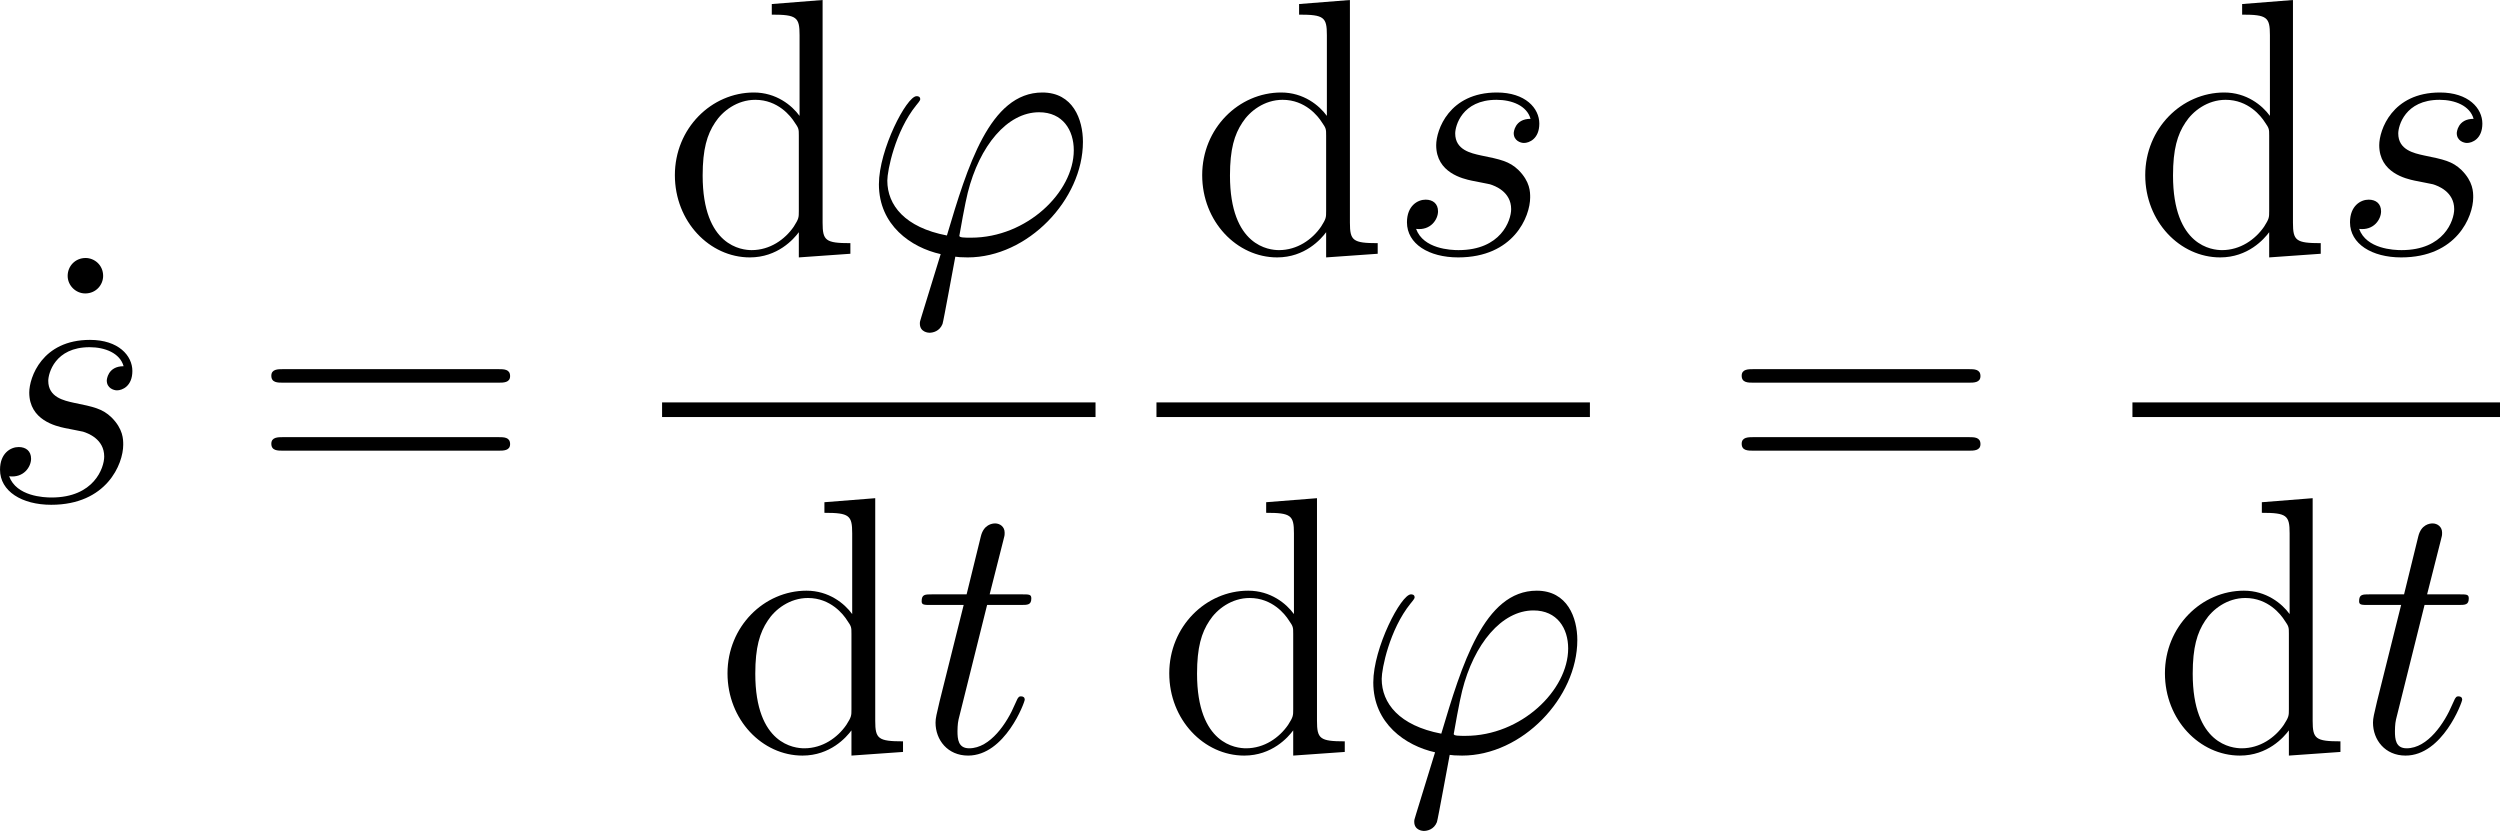
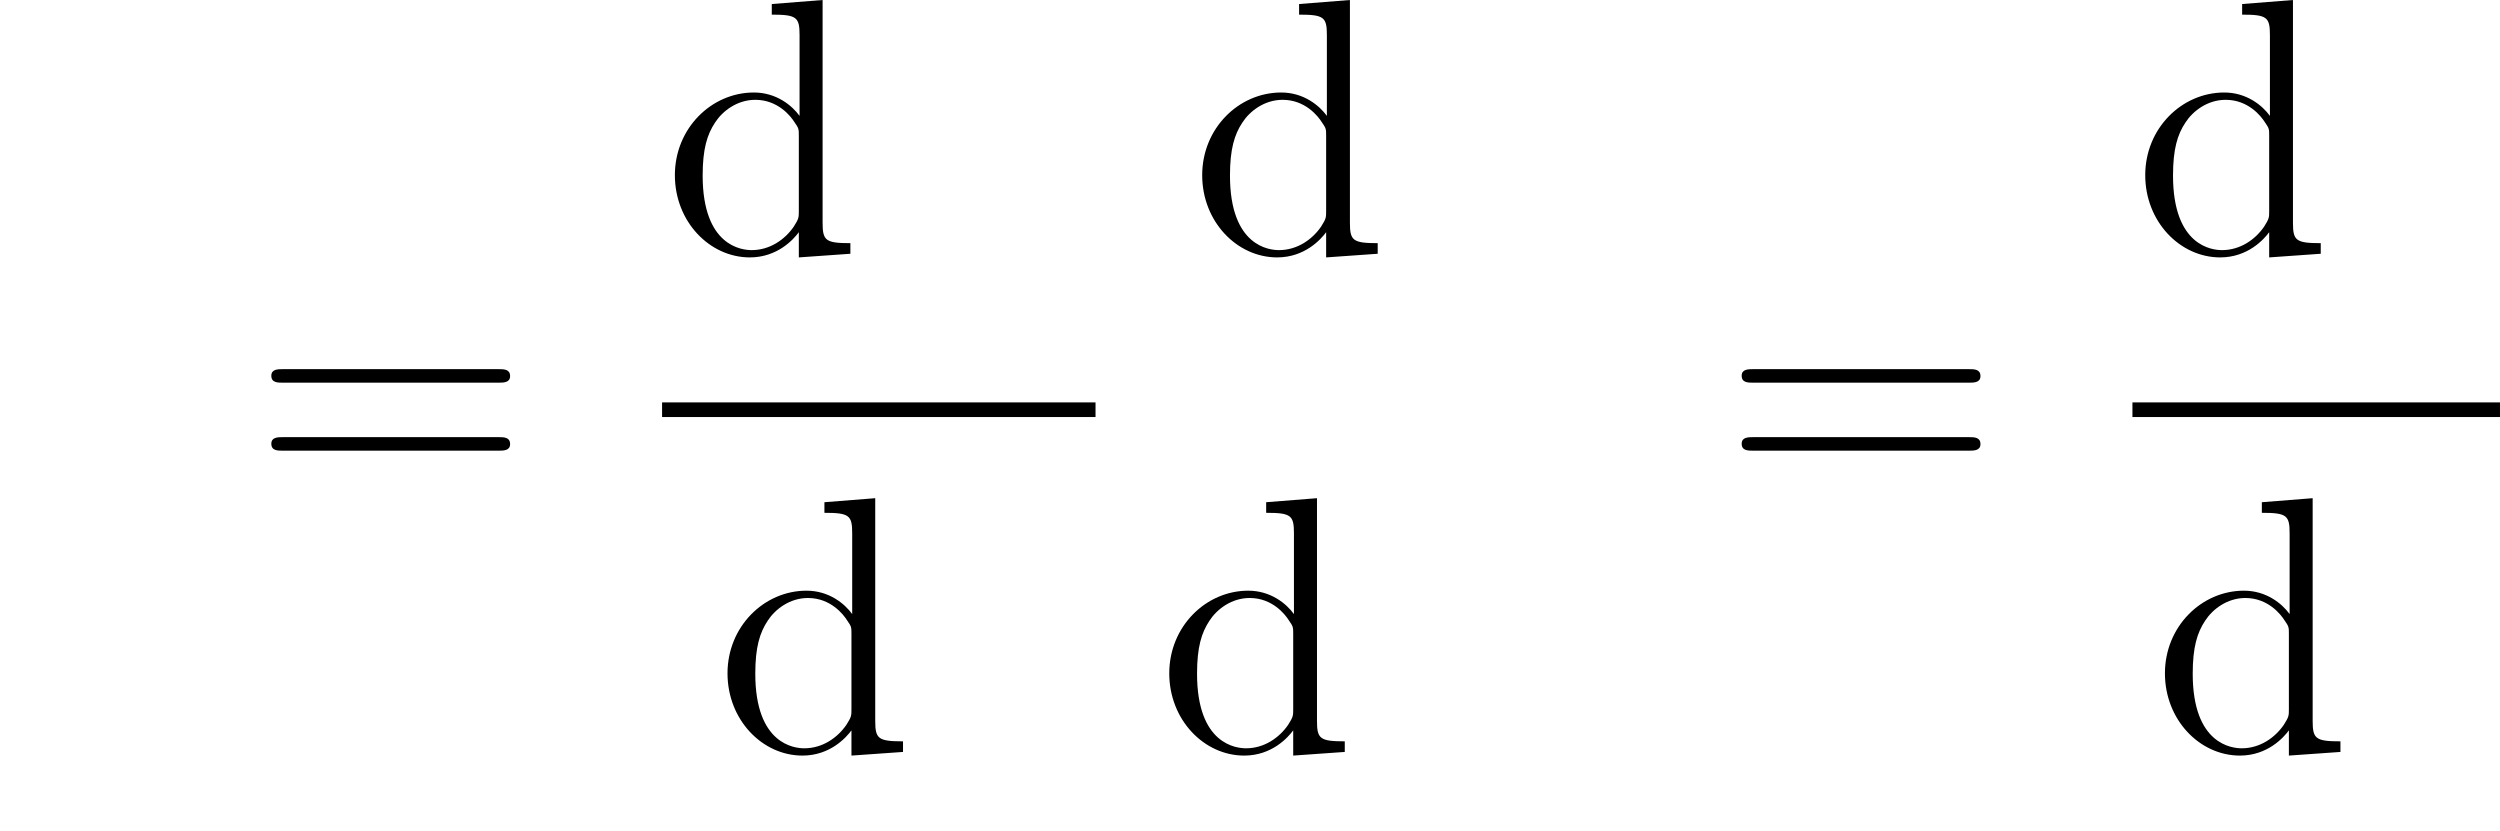
<svg xmlns="http://www.w3.org/2000/svg" xmlns:xlink="http://www.w3.org/1999/xlink" version="1.1" width="110.838pt" height="36.839pt" viewBox="-.779 -.283 110.838 36.839">
  <defs>
-     <path id="g0-39" d="M4.318-.631C4.074-.631 3.859-.631 3.859-.703C3.859-.732 4.103-2.08 4.189-2.396C4.648-4.232 5.738-5.552 6.987-5.552C7.919-5.552 8.349-4.849 8.349-4.06C8.349-2.425 6.513-.631 4.318-.631ZM3.701 .115C3.787 .129 3.931 .143 4.189 .143C6.542 .143 8.708-2.123 8.708-4.39C8.708-5.265 8.321-6.327 7.116-6.327C5.05-6.327 4.175-3.414 3.371-.717C1.722-1.033 1.033-1.908 1.033-2.869C1.033-3.257 1.334-4.792 2.166-5.825C2.324-6.011 2.324-6.04 2.324-6.068C2.324-6.183 2.209-6.183 2.181-6.183C1.793-6.183 .703-4.089 .703-2.726C.703-1.119 1.965-.244 3.127 .014L2.381 2.439C2.31 2.654 2.31 2.683 2.31 2.74C2.31 3.084 2.654 3.099 2.683 3.099C2.826 3.099 3.084 3.041 3.199 2.754C3.242 2.625 3.644 .402 3.701 .115Z" />
-     <path id="g0-115" d="M3.271-2.869C3.515-2.826 3.902-2.74 3.988-2.726C4.175-2.668 4.82-2.439 4.82-1.75C4.82-1.306 4.419-.143 2.754-.143C2.453-.143 1.377-.187 1.09-.976C1.664-.904 1.951-1.349 1.951-1.664C1.951-1.965 1.75-2.123 1.463-2.123C1.148-2.123 .732-1.879 .732-1.234C.732-.387 1.592 .143 2.74 .143C4.921 .143 5.566-1.463 5.566-2.209C5.566-2.425 5.566-2.826 5.107-3.285C4.749-3.63 4.404-3.701 3.63-3.859C3.242-3.945 2.625-4.074 2.625-4.72C2.625-5.007 2.884-6.04 4.246-6.04C4.849-6.04 5.437-5.81 5.581-5.294C4.949-5.294 4.921-4.749 4.921-4.734C4.921-4.433 5.193-4.347 5.322-4.347C5.523-4.347 5.925-4.505 5.925-5.107S5.38-6.327 4.261-6.327C2.381-6.327 1.879-4.849 1.879-4.261C1.879-3.171 2.941-2.941 3.271-2.869Z" />
-     <path id="g0-116" d="M2.884-5.767H4.203C4.476-5.767 4.619-5.767 4.619-6.025C4.619-6.183 4.533-6.183 4.246-6.183H2.984L3.515-8.278C3.572-8.479 3.572-8.507 3.572-8.608C3.572-8.837 3.386-8.966 3.199-8.966C3.084-8.966 2.754-8.923 2.64-8.464L2.08-6.183H.732C.445-6.183 .316-6.183 .316-5.911C.316-5.767 .416-5.767 .689-5.767H1.965L1.019-1.98C.904-1.478 .861-1.334 .861-1.148C.861-.473 1.334 .143 2.138 .143C3.587 .143 4.361-1.951 4.361-2.052C4.361-2.138 4.304-2.181 4.218-2.181C4.189-2.181 4.132-2.181 4.103-2.123C4.089-2.109 4.074-2.095 3.974-1.865C3.673-1.148 3.013-.143 2.181-.143C1.75-.143 1.722-.502 1.722-.818C1.722-.832 1.722-1.105 1.765-1.277L2.884-5.767Z" />
    <path id="g1-61" d="M9.684-4.648C9.885-4.648 10.143-4.648 10.143-4.906C10.143-5.179 9.899-5.179 9.684-5.179H1.234C1.033-5.179 .775-5.179 .775-4.921C.775-4.648 1.019-4.648 1.234-4.648H9.684ZM9.684-1.98C9.885-1.98 10.143-1.98 10.143-2.238C10.143-2.511 9.899-2.511 9.684-2.511H1.234C1.033-2.511 .775-2.511 .775-2.252C.775-1.98 1.019-1.98 1.234-1.98H9.684Z" />
-     <path id="g1-95" d="M2.64-8.837C2.64-9.268 2.295-9.54 1.951-9.54C1.549-9.54 1.248-9.225 1.248-8.837C1.248-8.464 1.564-8.149 1.937-8.149C2.367-8.149 2.64-8.493 2.64-8.837Z" />
    <path id="g1-100" d="M4.304-9.798V-9.382C5.279-9.382 5.394-9.282 5.394-8.579V-5.409C5.093-5.825 4.476-6.327 3.601-6.327C1.937-6.327 .502-4.921 .502-3.084C.502-1.262 1.865 .143 3.443 .143C4.533 .143 5.165-.574 5.365-.846V.143L7.388 0V-.416C6.413-.416 6.298-.516 6.298-1.219V-9.956L4.304-9.798ZM5.365-1.679C5.365-1.42 5.365-1.377 5.165-1.062C4.82-.56 4.232-.143 3.515-.143C3.142-.143 1.592-.287 1.592-3.07C1.592-4.103 1.765-4.677 2.08-5.15C2.367-5.595 2.941-6.04 3.658-6.04C4.548-6.04 5.05-5.394 5.193-5.165C5.365-4.921 5.365-4.892 5.365-4.634V-1.679Z" />
  </defs>
  <g id="page1" transform="matrix(1.13 0 0 1.13 -208.53 -75.717)">
    <use x="185.257" y="86.418" xlink:href="#g1-95" />
    <use x="183.119" y="86.418" xlink:href="#g0-115" />
    <use x="193.721" y="86.418" xlink:href="#g1-61" />
    <use x="209.827" y="76.712" xlink:href="#g1-100" />
    <use x="217.631" y="76.712" xlink:href="#g0-39" />
    <rect x="209.827" y="82.544" height=".574" width="17.006" />
    <use x="211.892" y="96.258" xlink:href="#g1-100" />
    <use x="219.695" y="96.258" xlink:href="#g0-116" />
    <use x="230.516" y="76.712" xlink:href="#g1-100" />
    <use x="238.32" y="76.712" xlink:href="#g0-115" />
-     <rect x="229.224" y="82.544" height=".574" width="17.006" />
    <use x="229.224" y="96.258" xlink:href="#g1-100" />
    <use x="237.028" y="96.258" xlink:href="#g0-39" />
    <use x="251.41" y="86.418" xlink:href="#g1-61" />
    <use x="267.516" y="76.712" xlink:href="#g1-100" />
    <use x="275.32" y="76.712" xlink:href="#g0-115" />
    <rect x="267.516" y="82.544" height=".574" width="14.421" />
    <use x="268.289" y="96.258" xlink:href="#g1-100" />
    <use x="276.093" y="96.258" xlink:href="#g0-116" />
  </g>
</svg>